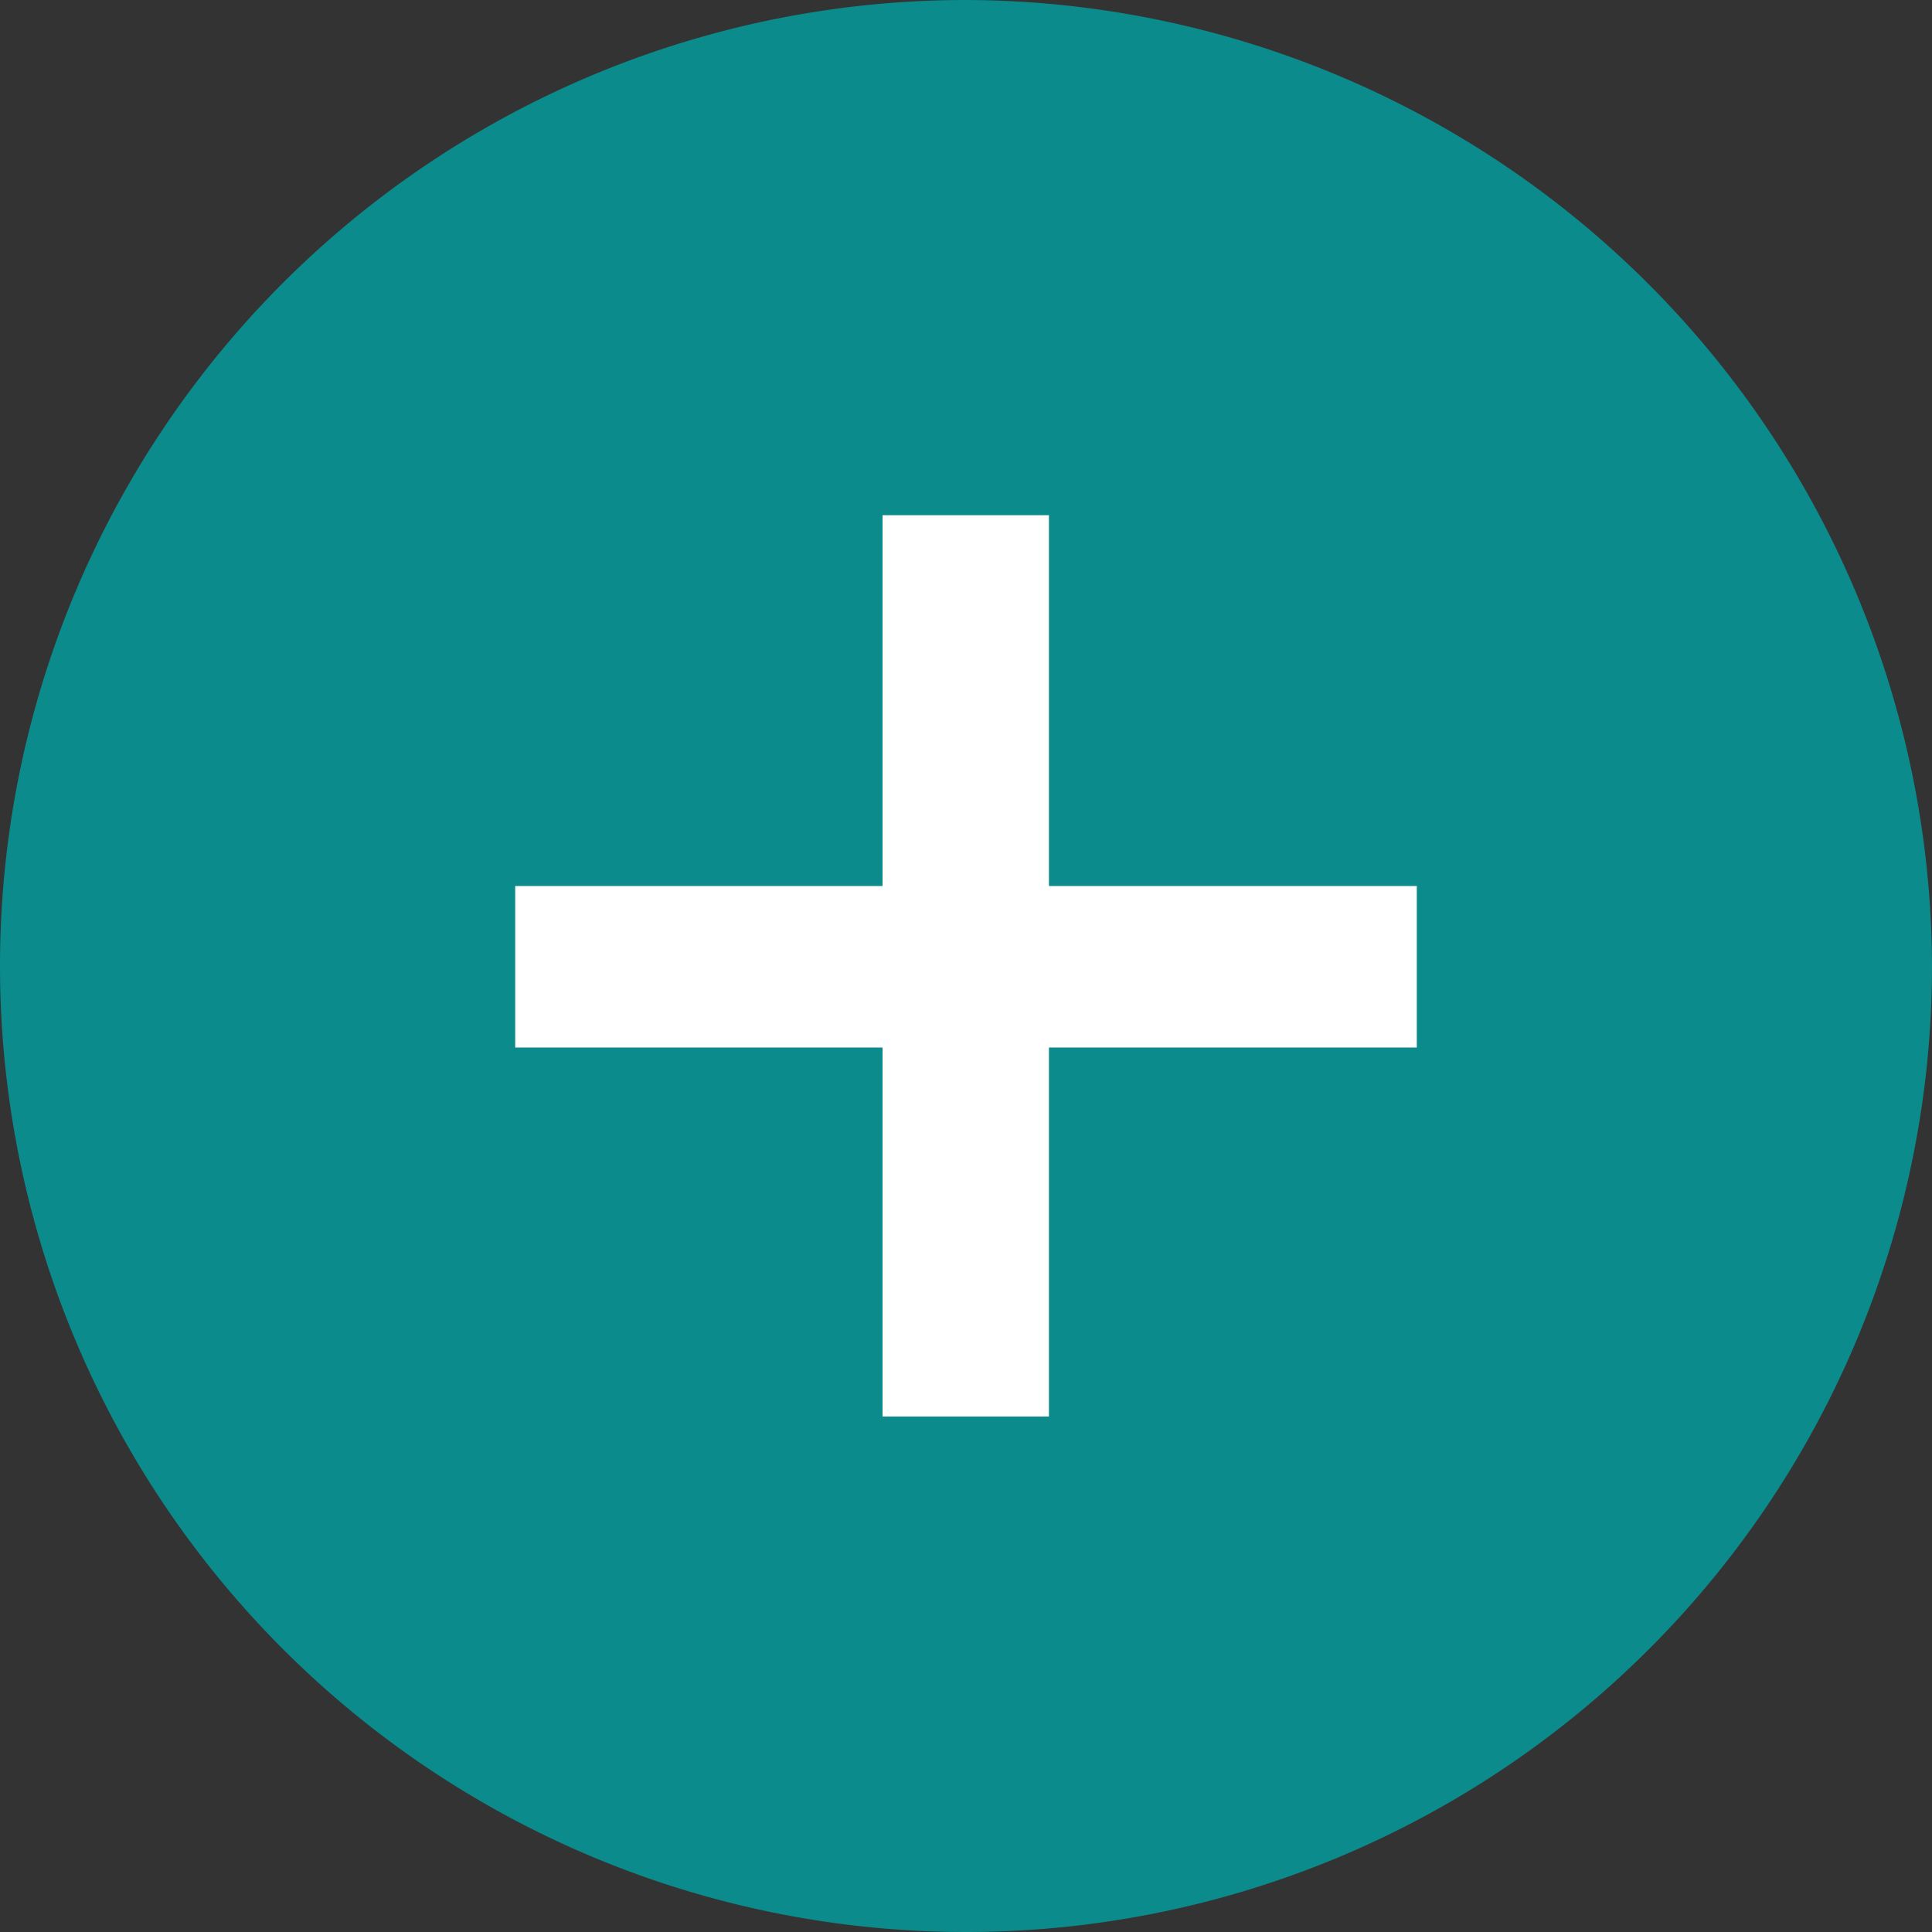
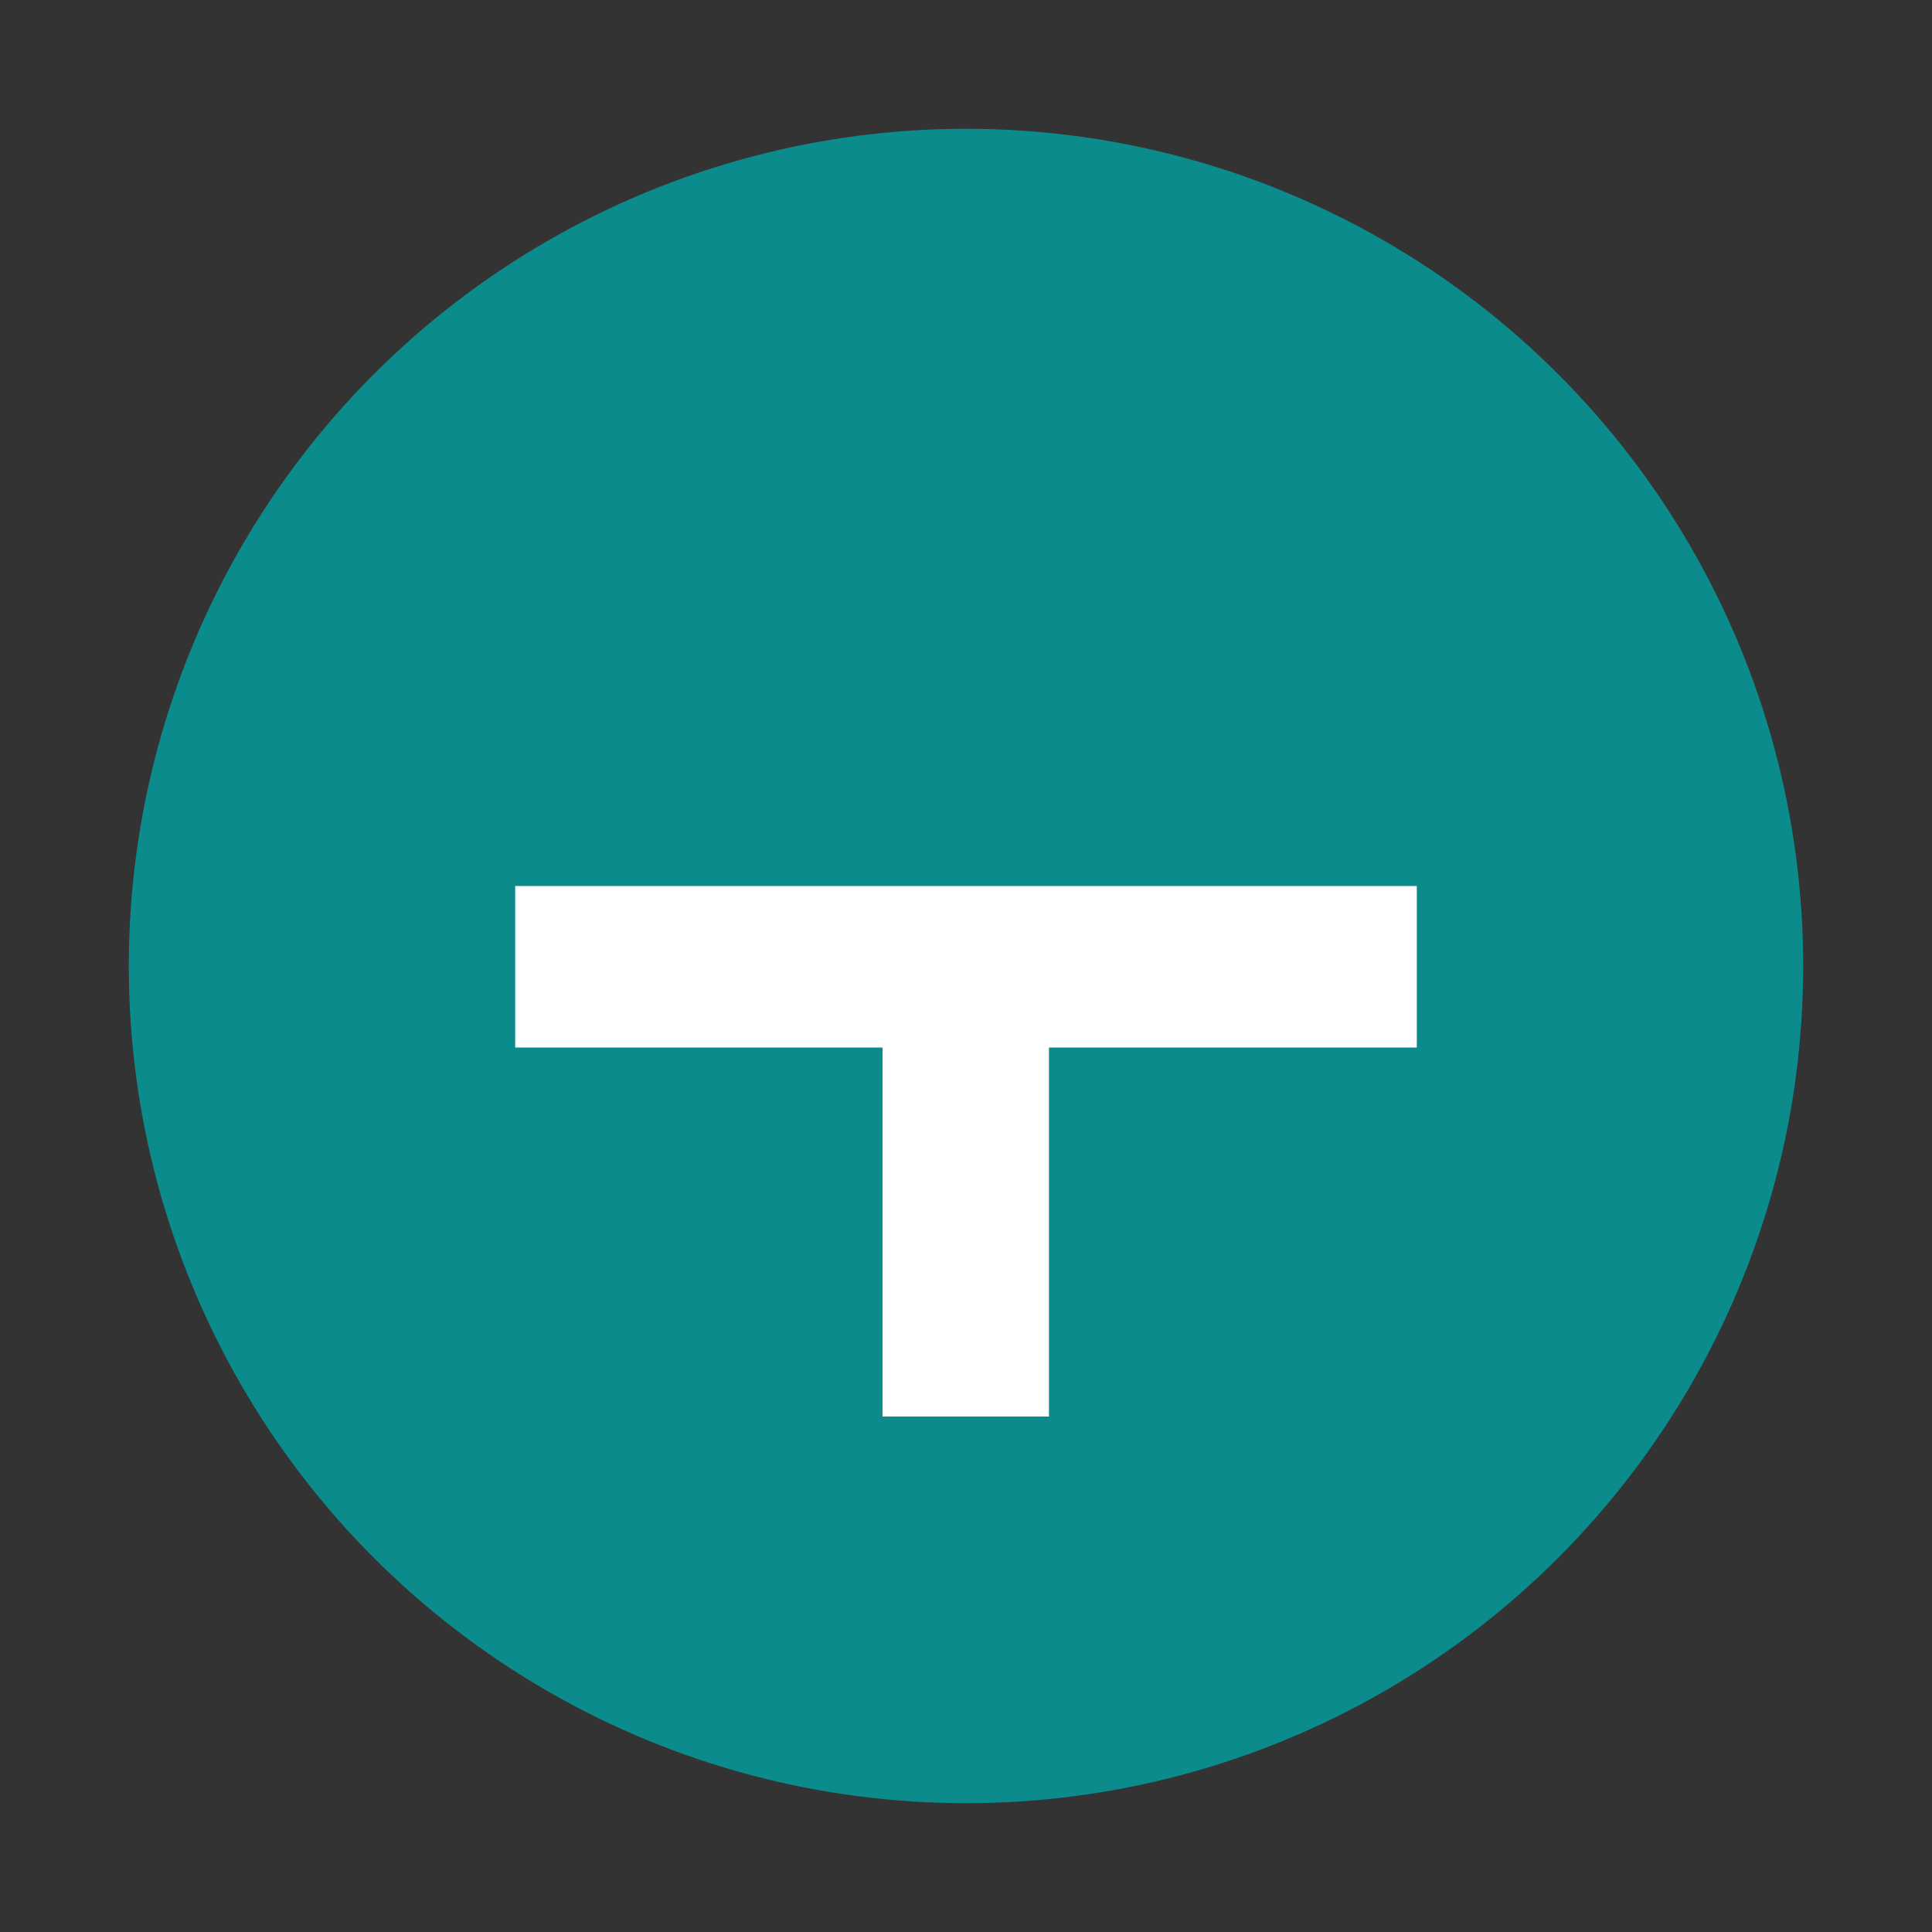
<svg xmlns="http://www.w3.org/2000/svg" width="15" height="15" viewBox="0 0 15 15">
  <rect x="0" y="0" width="15" height="15" fill="#333333" stroke="none" />
  <defs>
    <style>.a{fill:#0b8b8c;}.b{fill:#fff;}</style>
  </defs>
  <g transform="translate(-1178.5 -644)">
    <g transform="translate(640.5 334)">
      <g transform="translate(0 -1)">
        <circle class="a" cx="6.5" cy="6.5" r="6.5" transform="translate(539 312)" />
        <g transform="translate(537 309)">
          <g transform="translate(1 2)">
-             <path class="a" d="M8.25,3.75H6.75v3h-3v1.5h3v3h1.5v-3h3V6.75h-3ZM7.5,0A7.5,7.5,0,1,0,15,7.5,7.522,7.522,0,0,0,7.5,0Zm0,13.5a6,6,0,1,1,6-6A6.018,6.018,0,0,1,7.5,13.5Z" />
-           </g>
+             </g>
        </g>
      </g>
    </g>
-     <path class="b" d="M3.508-4.2H.656V-5.454H3.508V-8.333H4.8v2.879H7.656V-4.2H4.8v2.865H3.508Z" transform="translate(1181.844 656.333)" />
+     <path class="b" d="M3.508-4.2H.656V-5.454H3.508V-8.333v2.879H7.656V-4.2H4.8v2.865H3.508Z" transform="translate(1181.844 656.333)" />
  </g>
</svg>